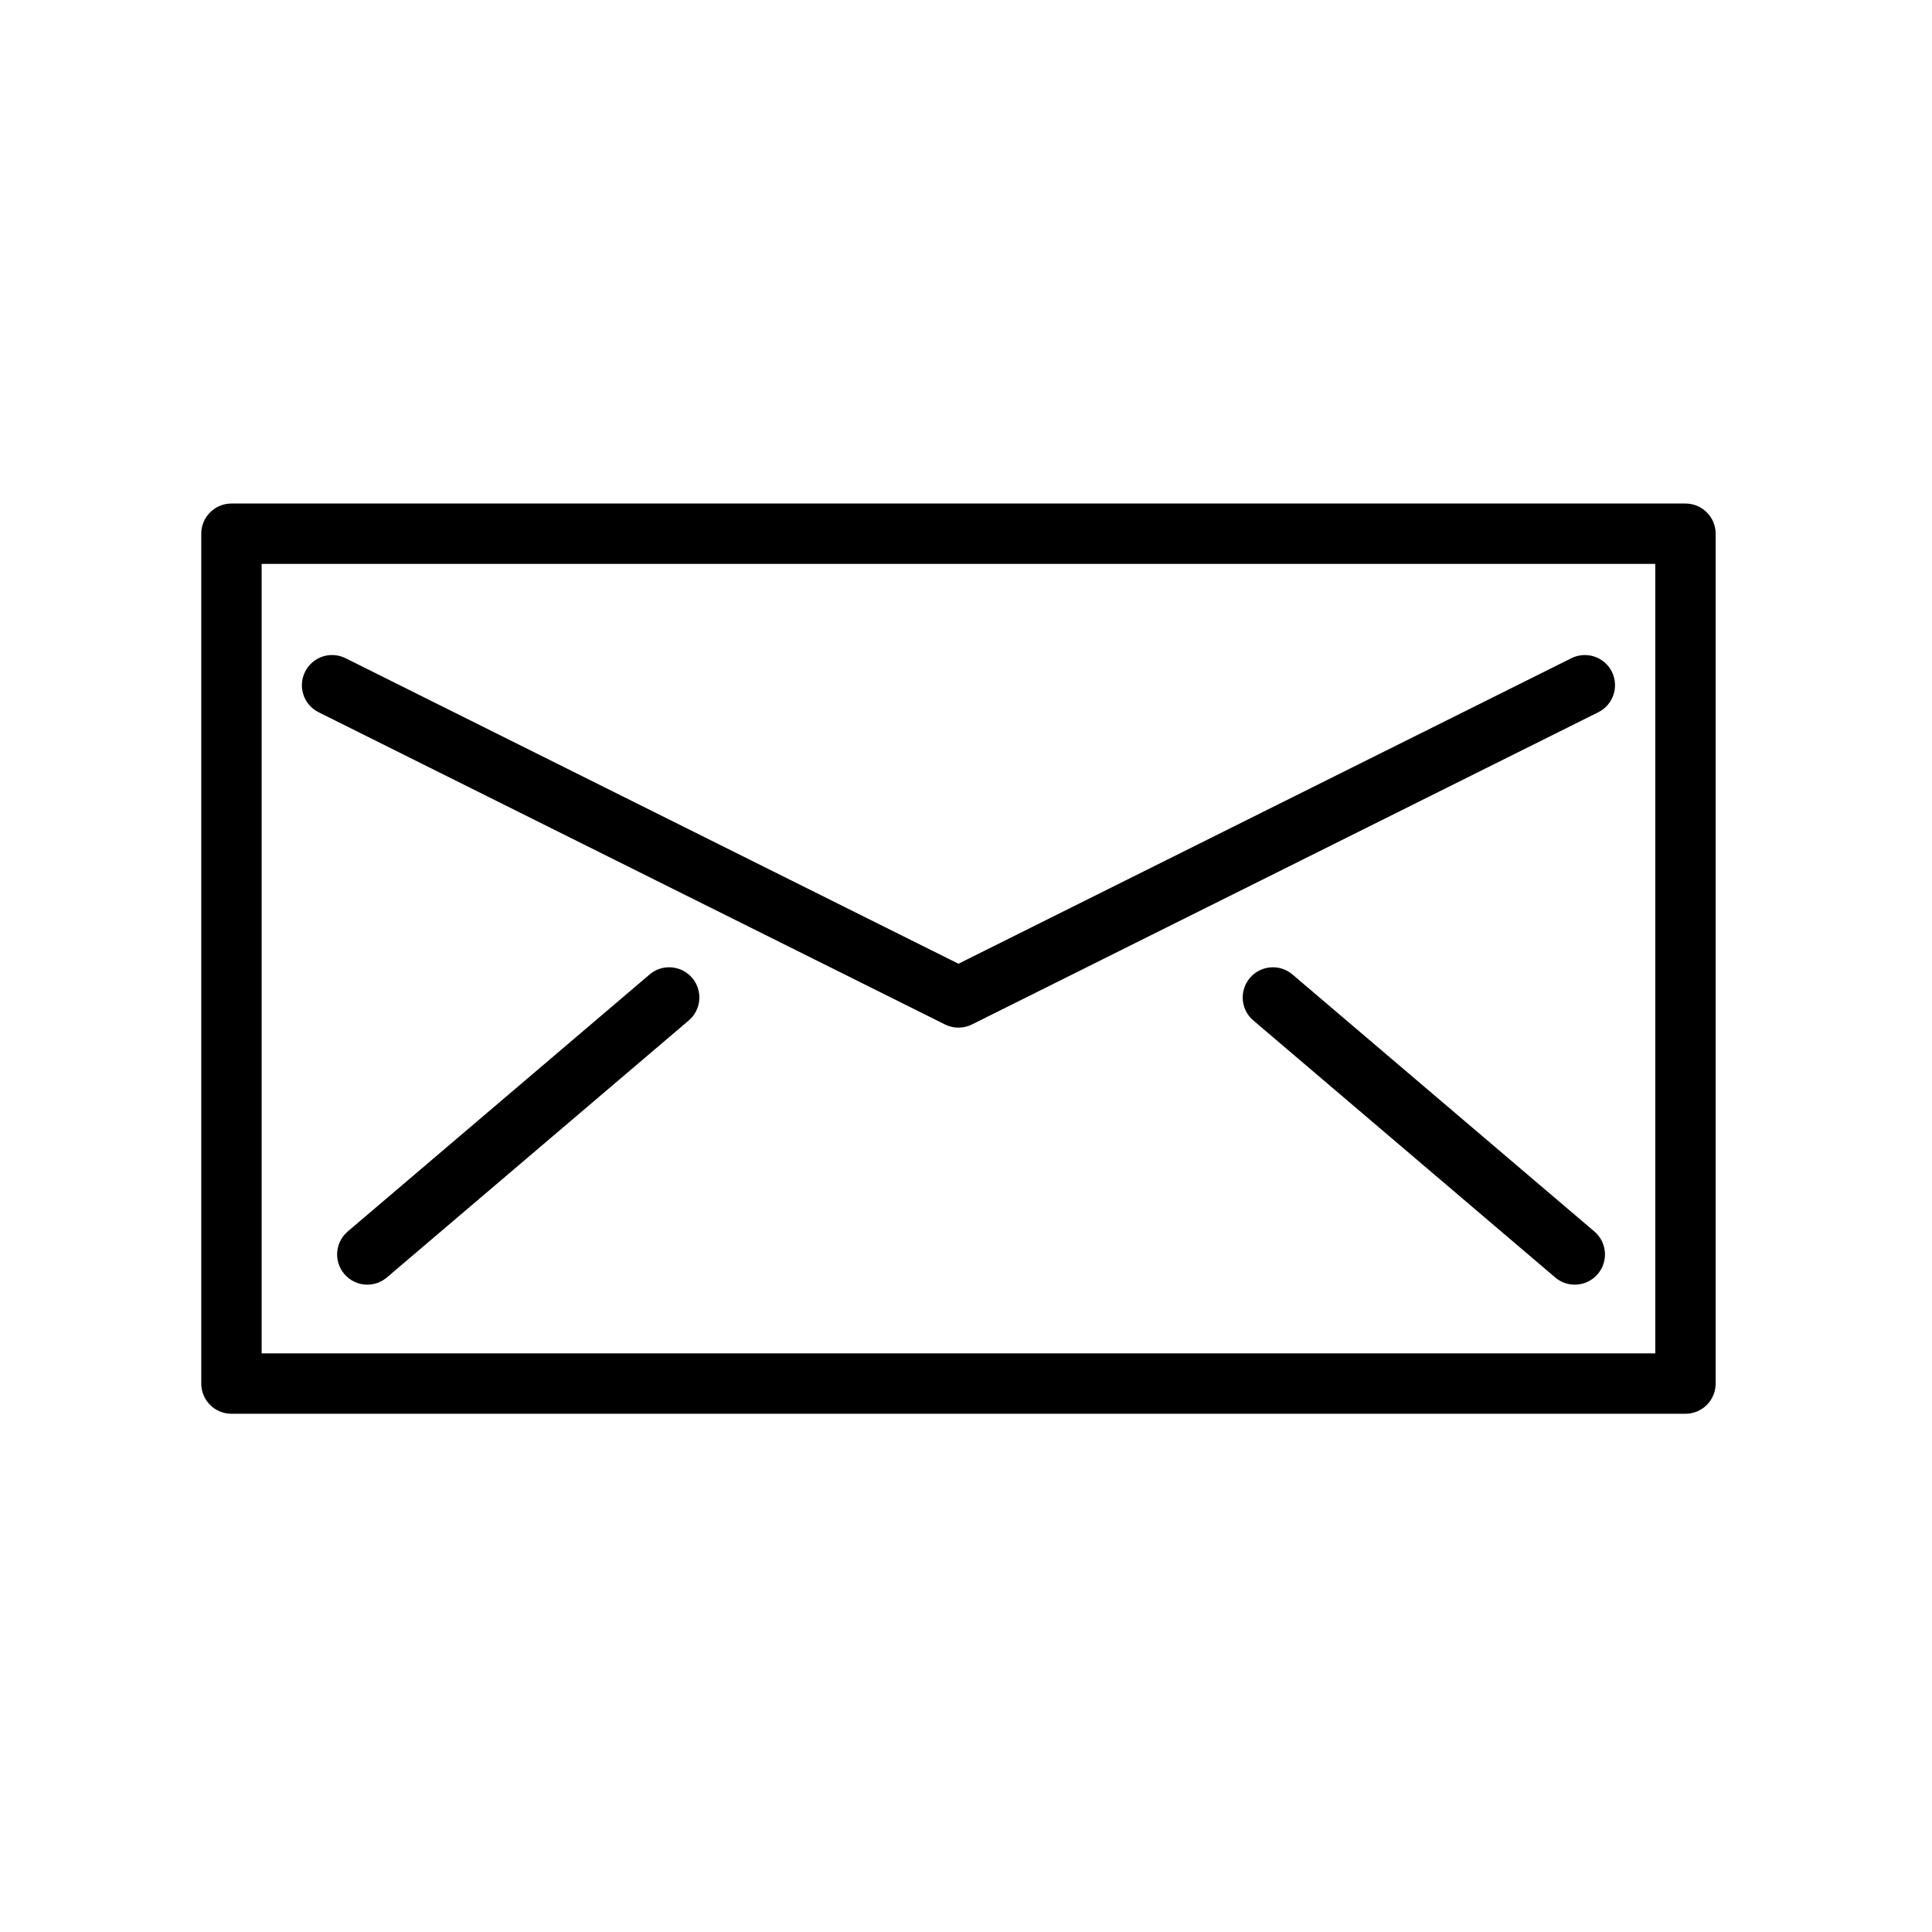
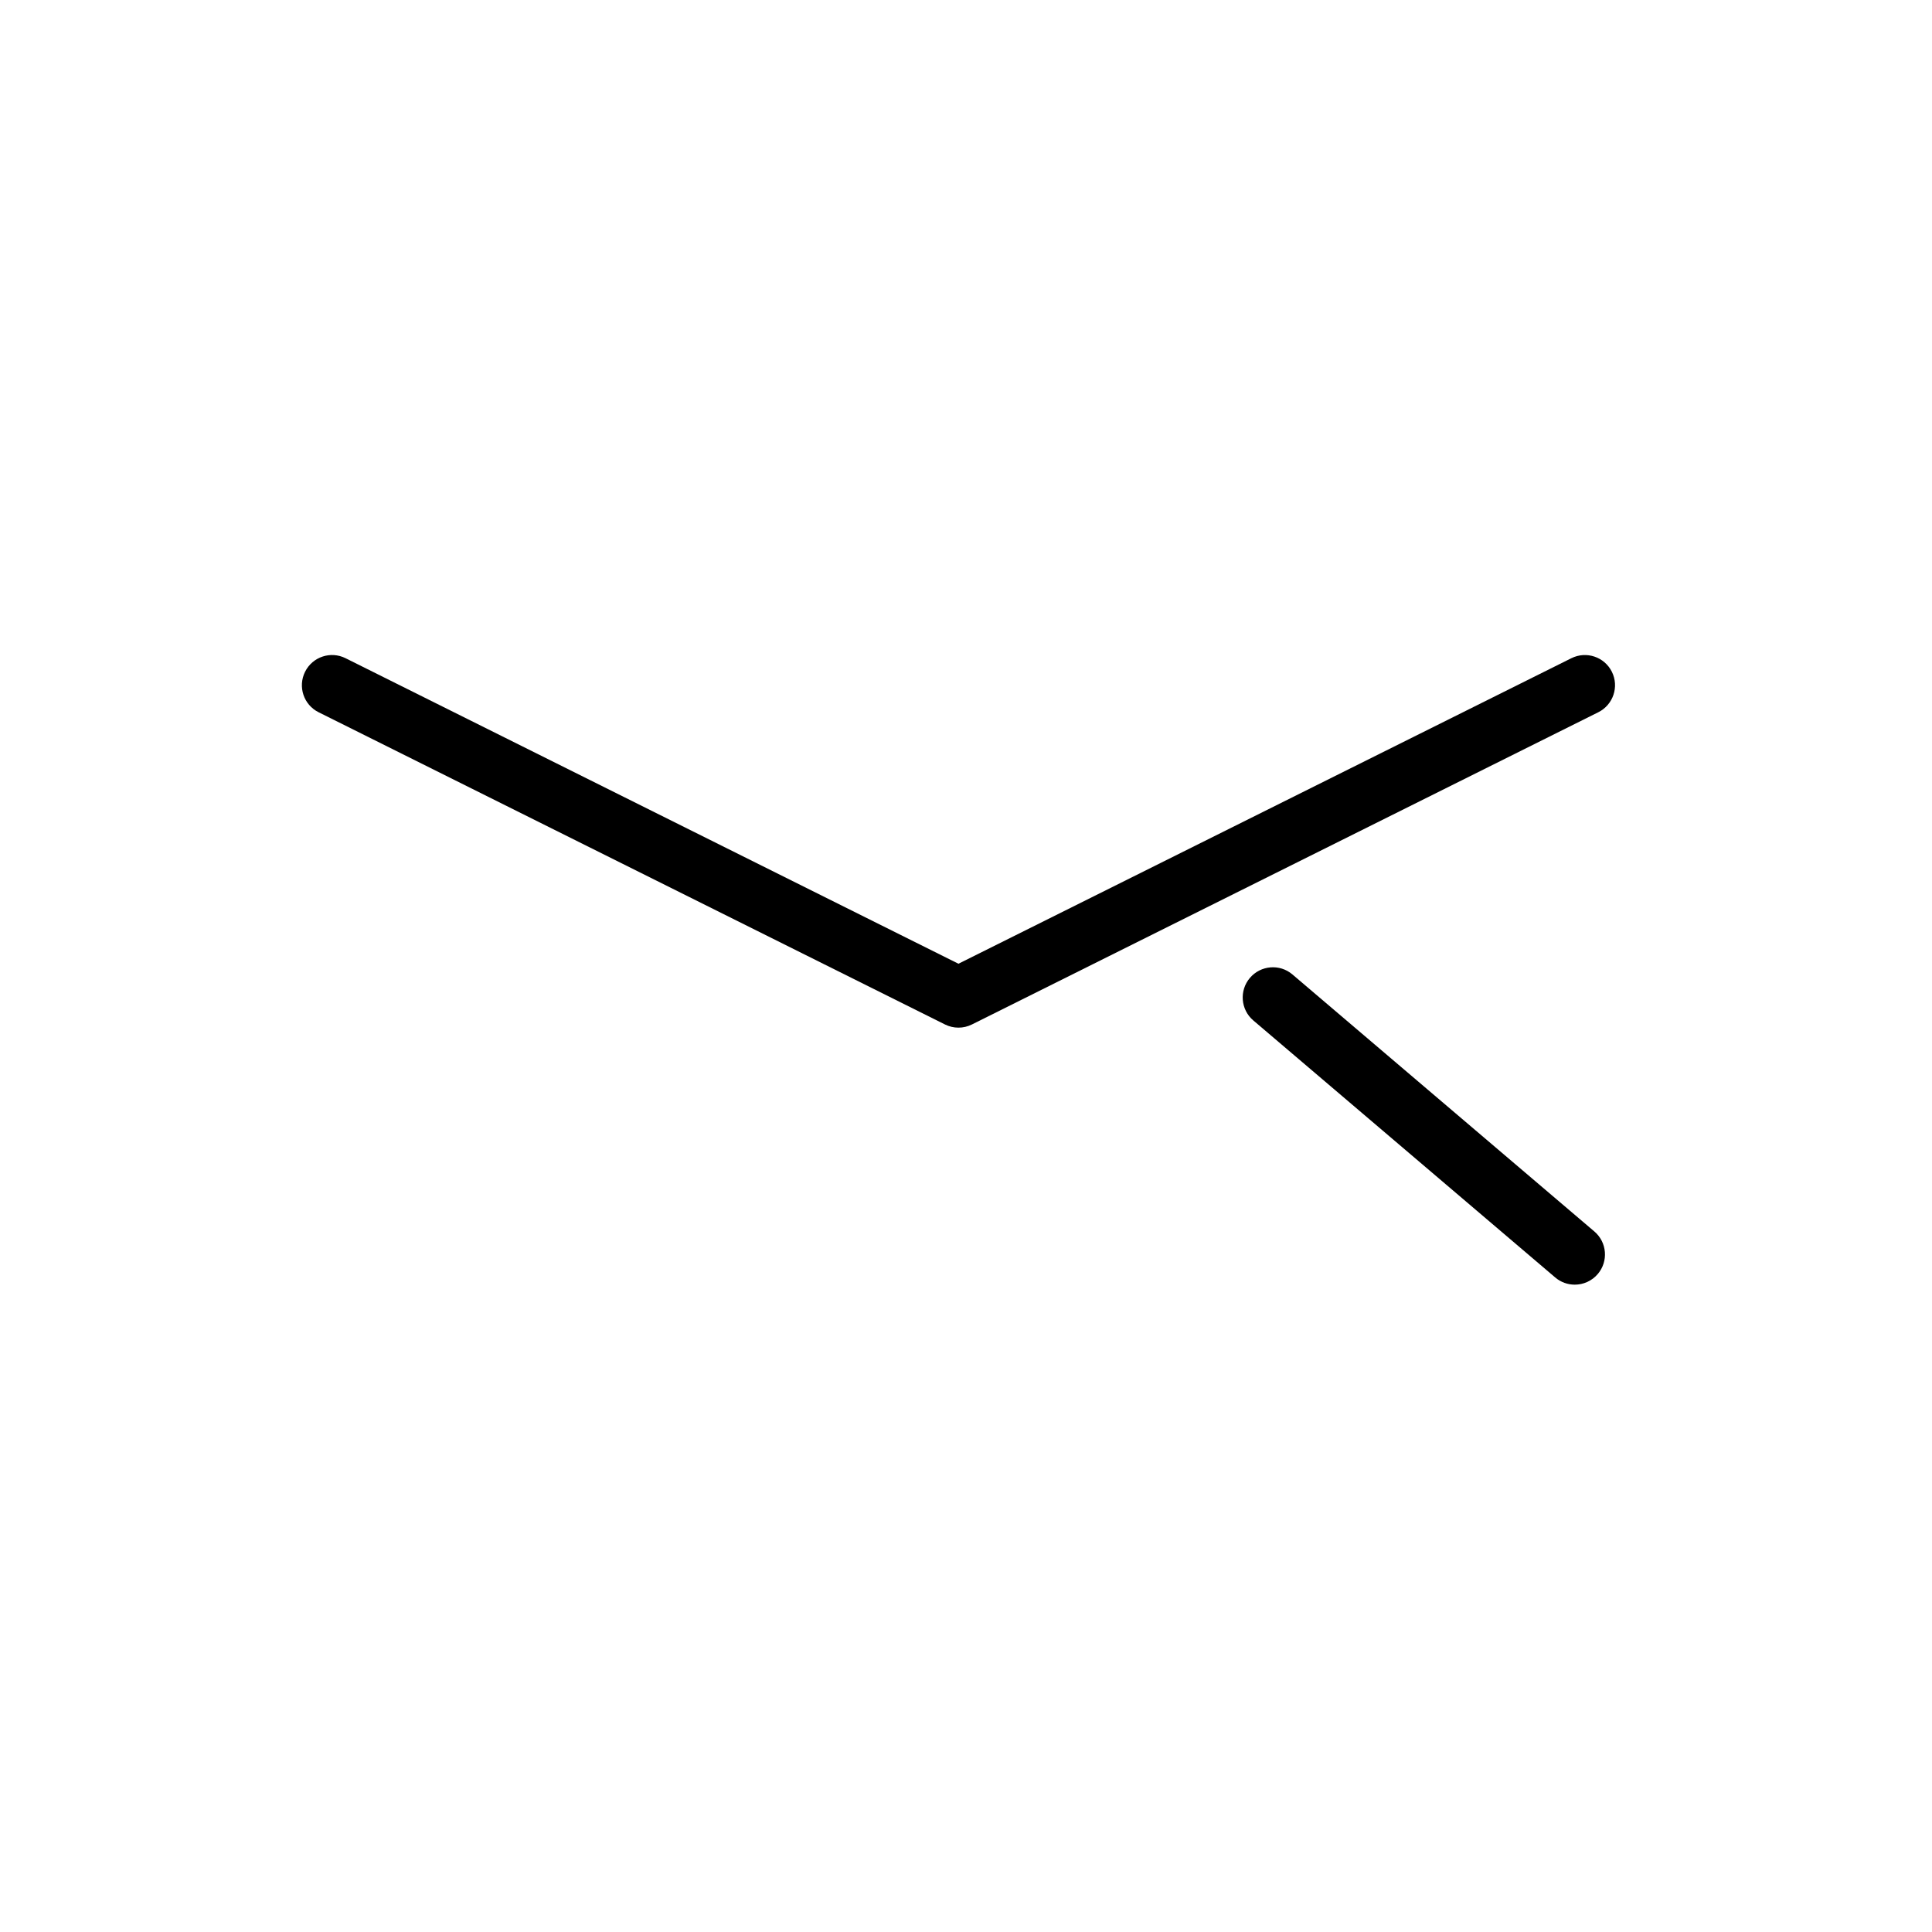
<svg xmlns="http://www.w3.org/2000/svg" version="1.1" id="Capa_1" x="0px" y="0px" width="64px" height="64px" viewBox="0 0 64 64" enable-background="new 0 0 64 64" xml:space="preserve">
-   <path d="M56.833,17.68c0-0.552-0.448-1-1-1H7.667c-0.552,0-1,0.448-1,1v28.153c0,0.552,0.448,1,1,1h48.166c0.552,0,1-0.448,1-1  V17.68z M54.833,44.833H8.667V18.68h46.166V44.833z" />
  <path d="M10.554,23.594l20.75,10.343c0.141,0.07,0.293,0.105,0.446,0.105c0.153,0,0.306-0.035,0.446-0.105l20.75-10.343  c0.494-0.247,0.695-0.847,0.449-1.341c-0.246-0.494-0.845-0.695-1.341-0.449L31.75,31.925L11.447,21.804  c-0.496-0.247-1.095-0.045-1.341,0.449C9.859,22.748,10.06,23.348,10.554,23.594z" />
-   <path d="M21.519,32.281l-10,8.513c-0.42,0.358-0.471,0.989-0.113,1.41c0.198,0.232,0.479,0.352,0.762,0.352  c0.229,0,0.46-0.078,0.648-0.239l10-8.513c0.42-0.358,0.471-0.989,0.113-1.41C22.57,31.975,21.94,31.921,21.519,32.281z" />
  <path d="M42.815,32.281c-0.421-0.36-1.052-0.306-1.41,0.113c-0.358,0.421-0.308,1.052,0.113,1.41l10,8.513  c0.188,0.161,0.419,0.239,0.648,0.239c0.283,0,0.564-0.12,0.762-0.352c0.358-0.421,0.308-1.052-0.113-1.41L42.815,32.281z" />
</svg>